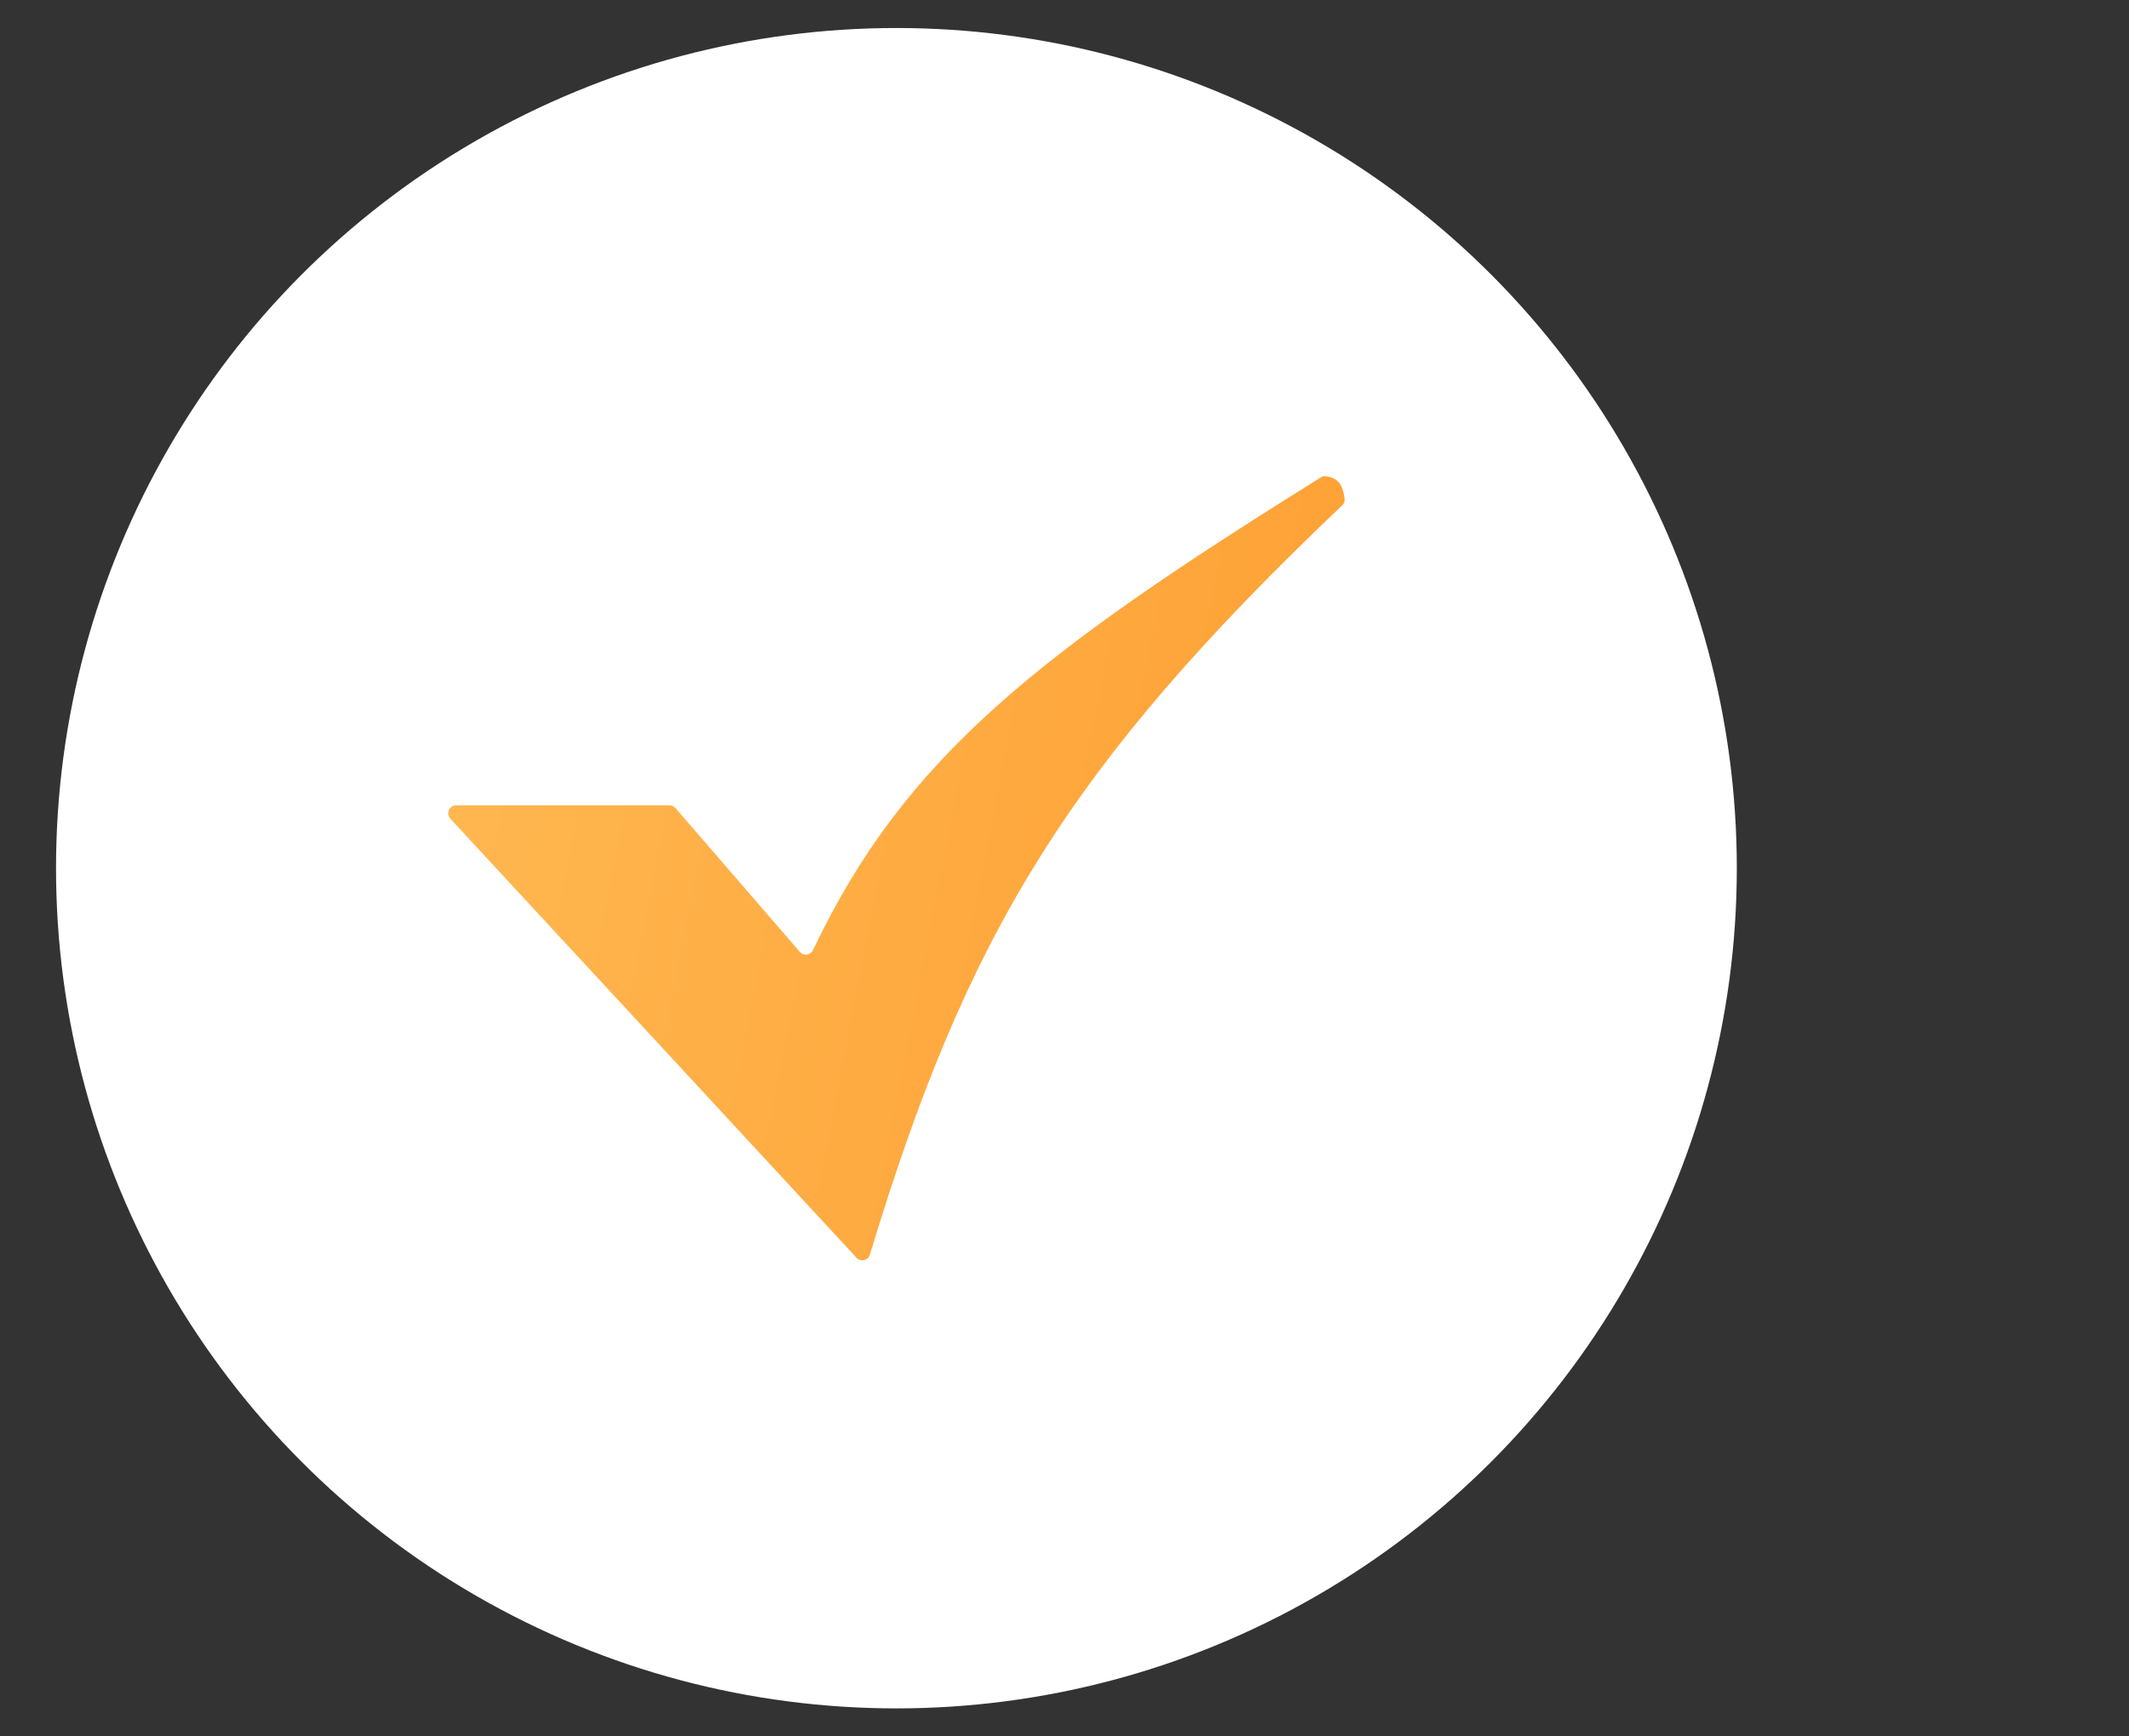
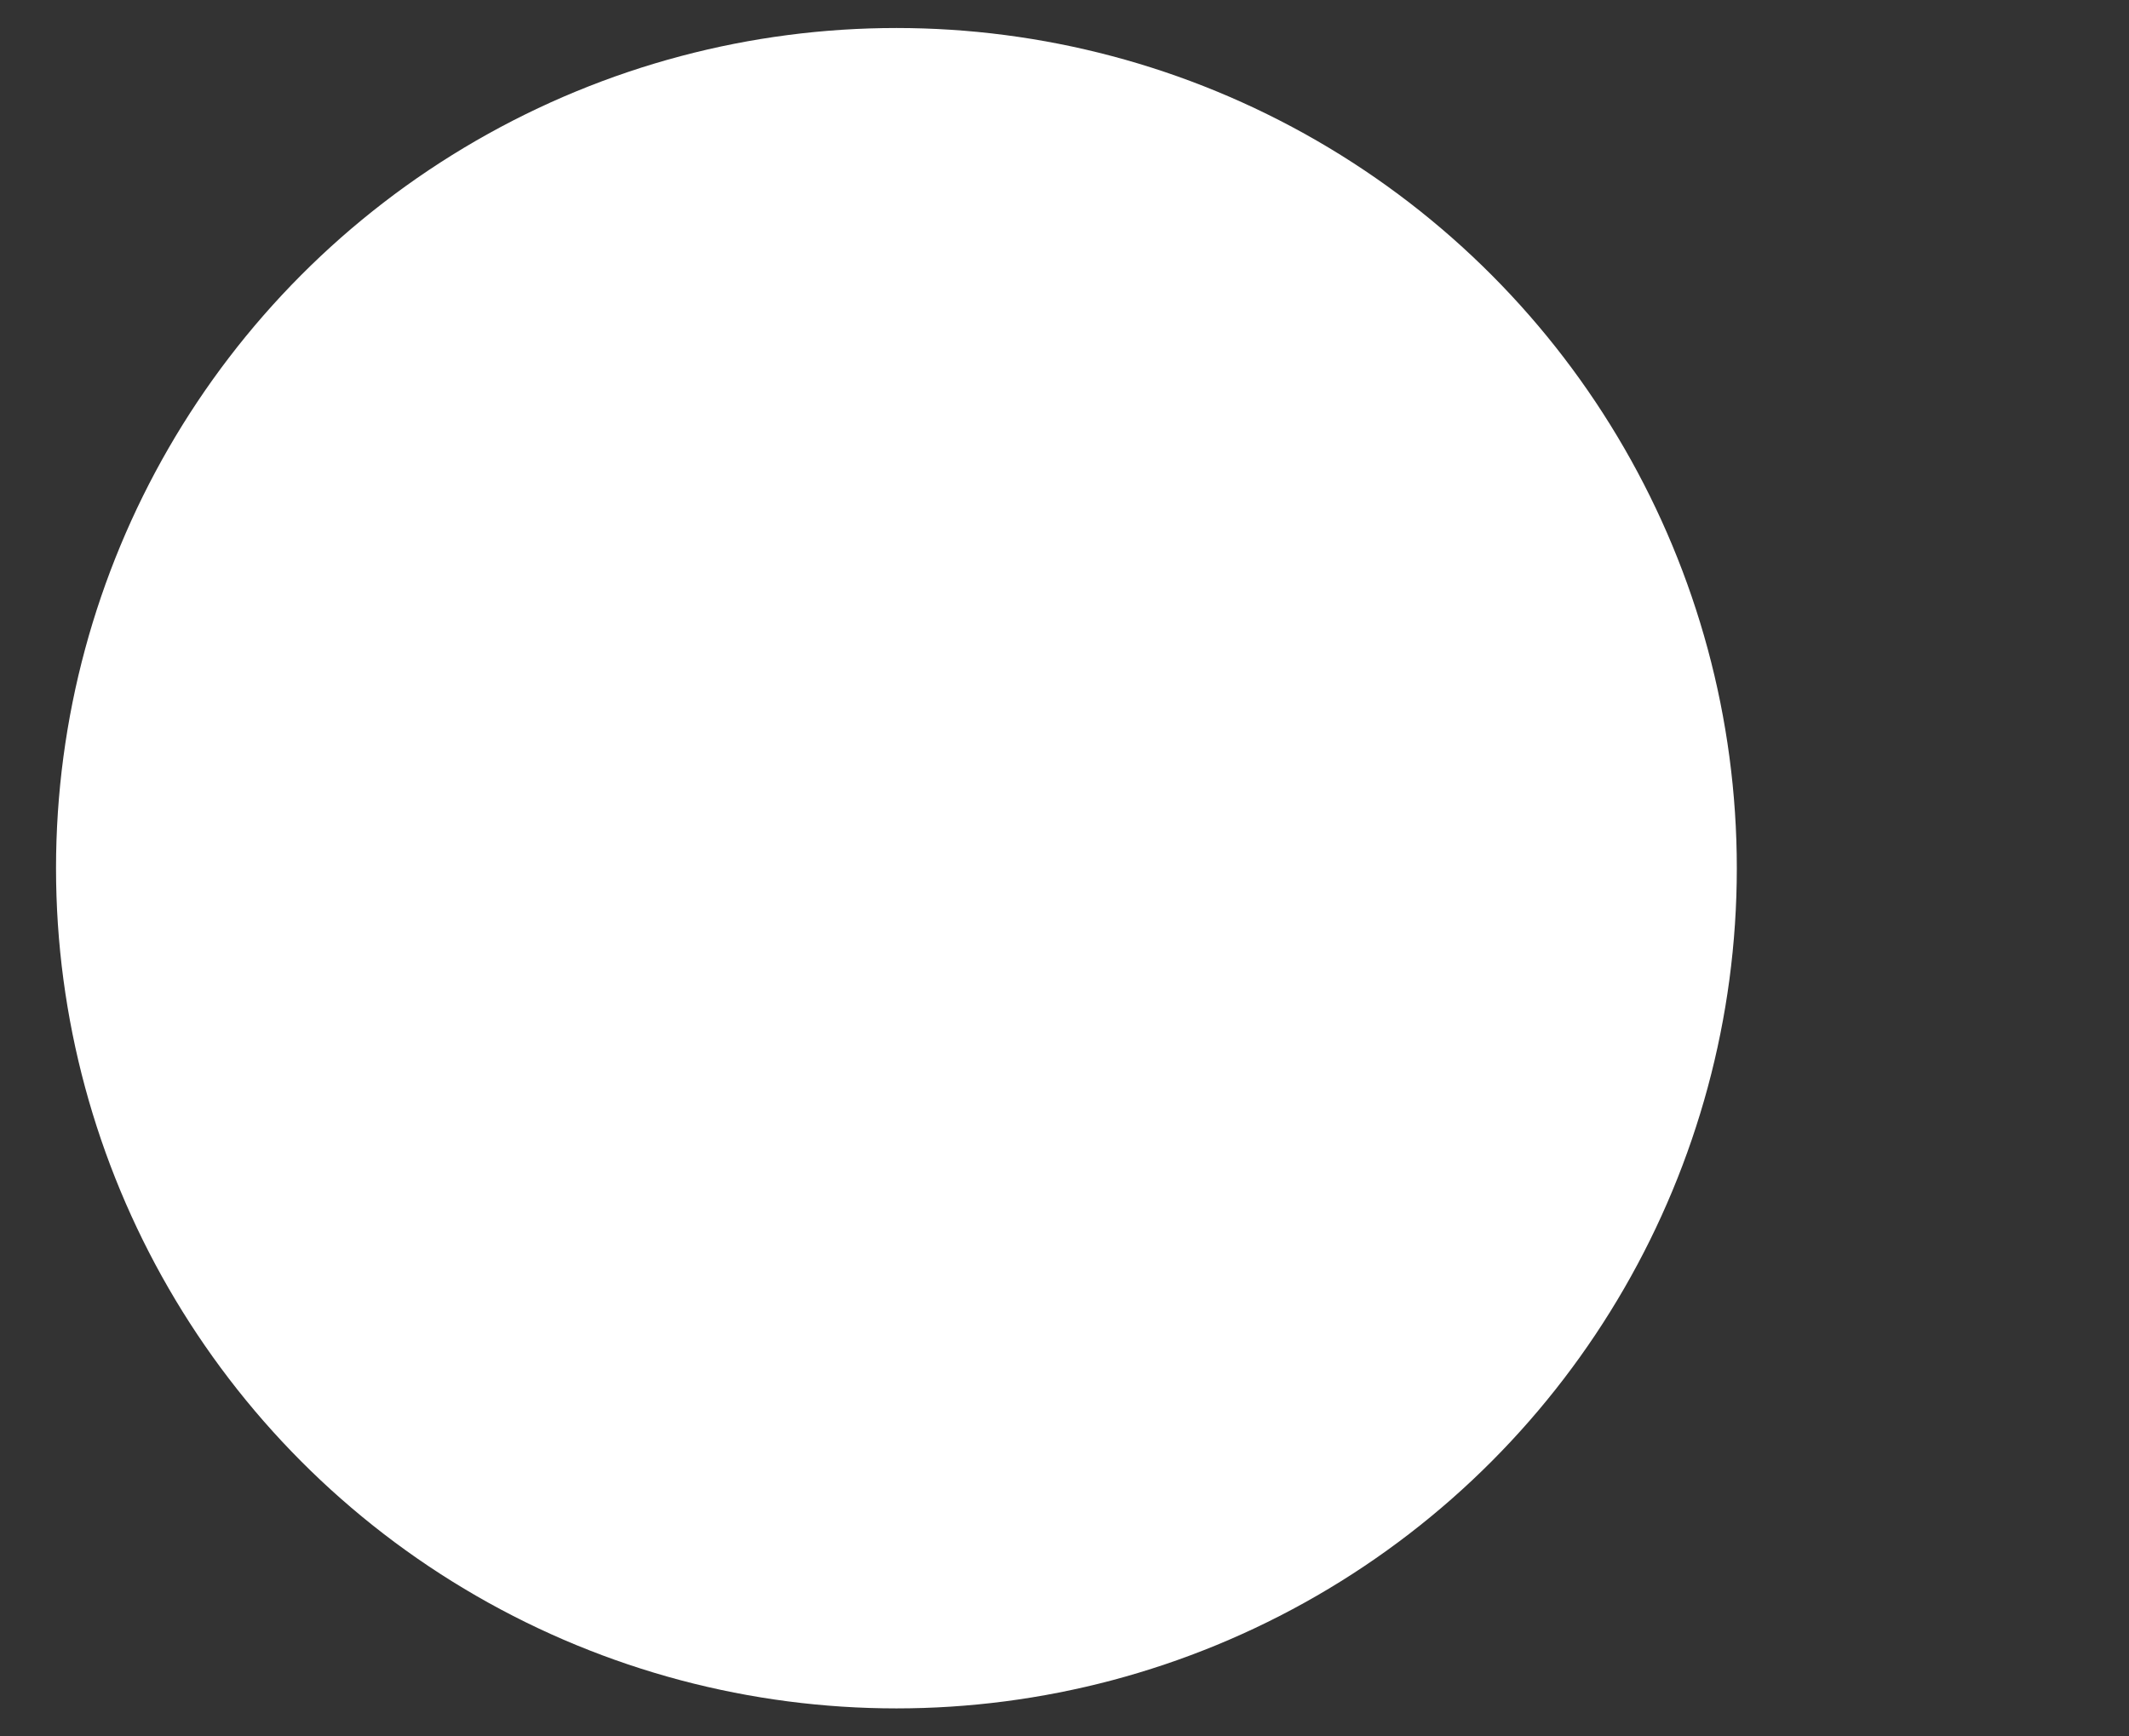
<svg xmlns="http://www.w3.org/2000/svg" width="38" height="31" viewBox="0 0 38 31" fill="none">
  <rect x="0" y="0" width="38" height="31" fill="#333333" stroke="none" />
  <circle cx="16" cy="15.5" r="15" fill="white" />
-   <path d="M11.95 14.378H8.239H8.141C8.018 14.378 7.954 14.526 8.038 14.616L15.289 22.456C15.363 22.535 15.495 22.503 15.527 22.398C17.251 16.696 19.048 13.693 23.956 9.022C23.988 8.991 24.005 8.947 23.999 8.903C23.964 8.645 23.888 8.54 23.669 8.502C23.638 8.496 23.605 8.504 23.578 8.521C18.536 11.664 16.148 13.512 14.512 16.961C14.468 17.054 14.344 17.073 14.277 16.995L12.056 14.426C12.029 14.396 11.991 14.378 11.95 14.378Z" fill="url(#paint0_linear_75_6450)" />
  <defs>
    <linearGradient id="paint0_linear_75_6450" x1="6.258" y1="11.397" x2="45.779" y2="19.073" gradientUnits="userSpaceOnUse">
      <stop stop-color="#FFBA53" />
      <stop offset="1" stop-color="#FC8211" />
    </linearGradient>
  </defs>
</svg>